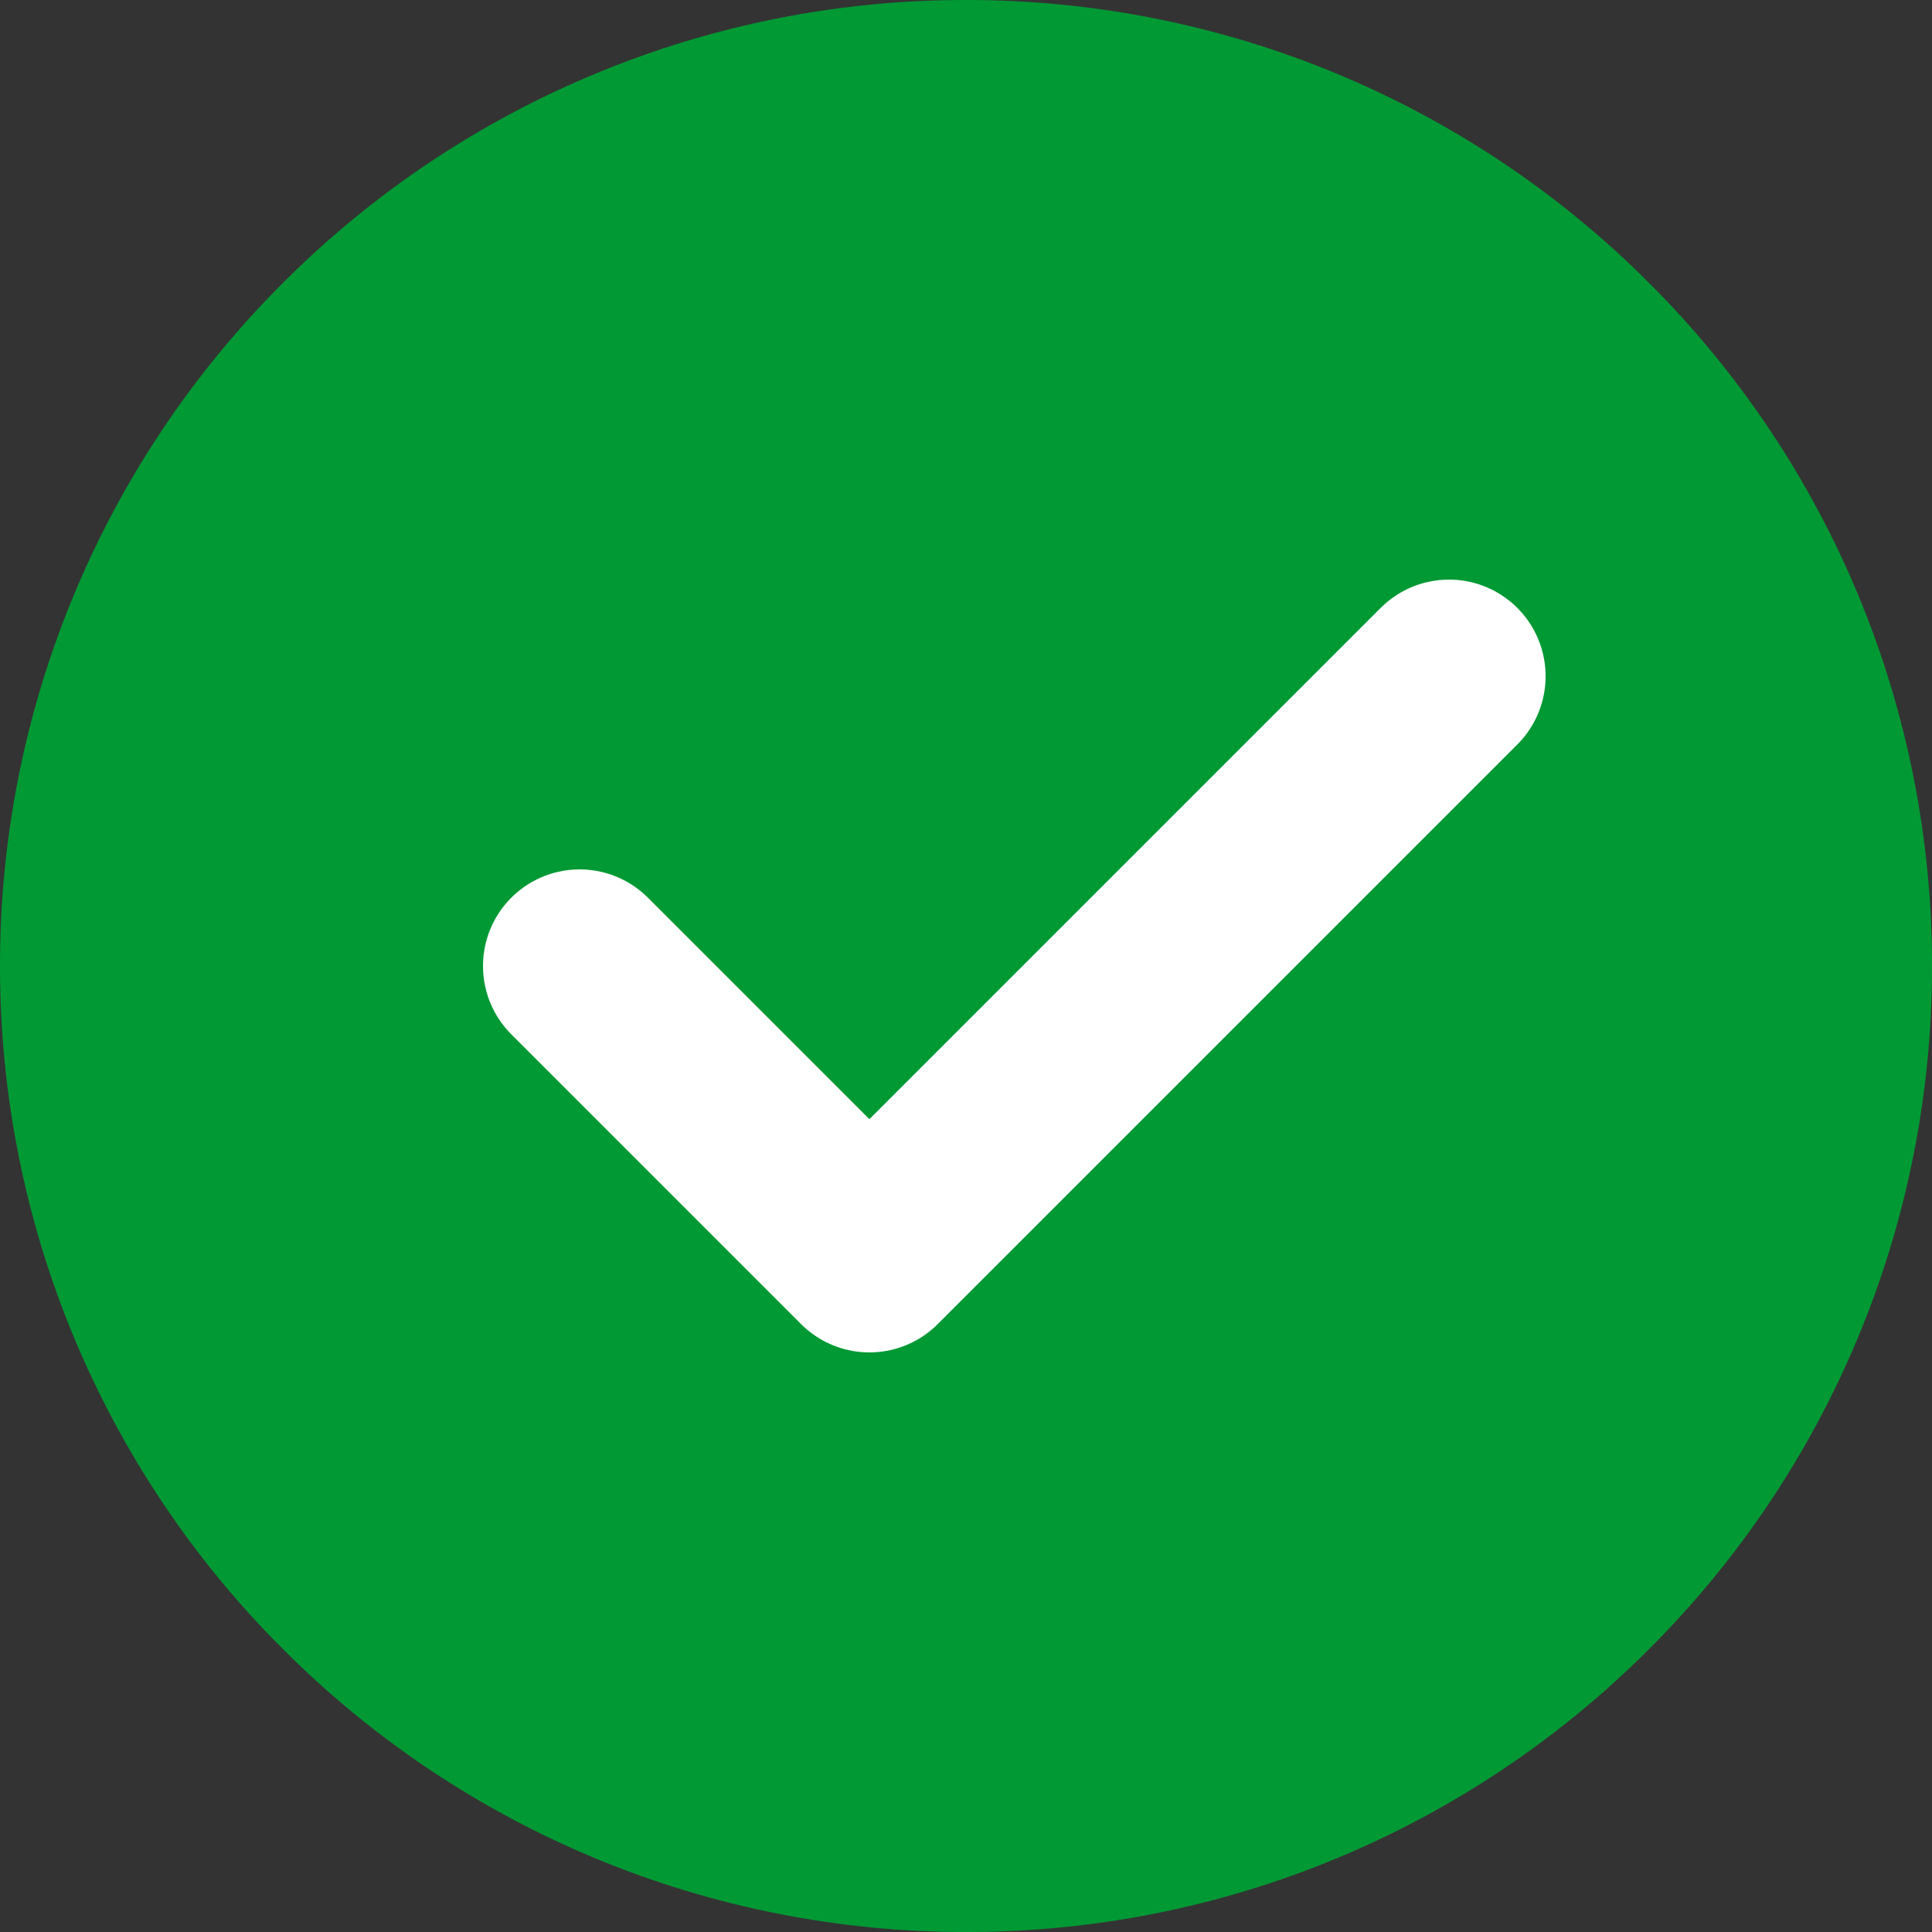
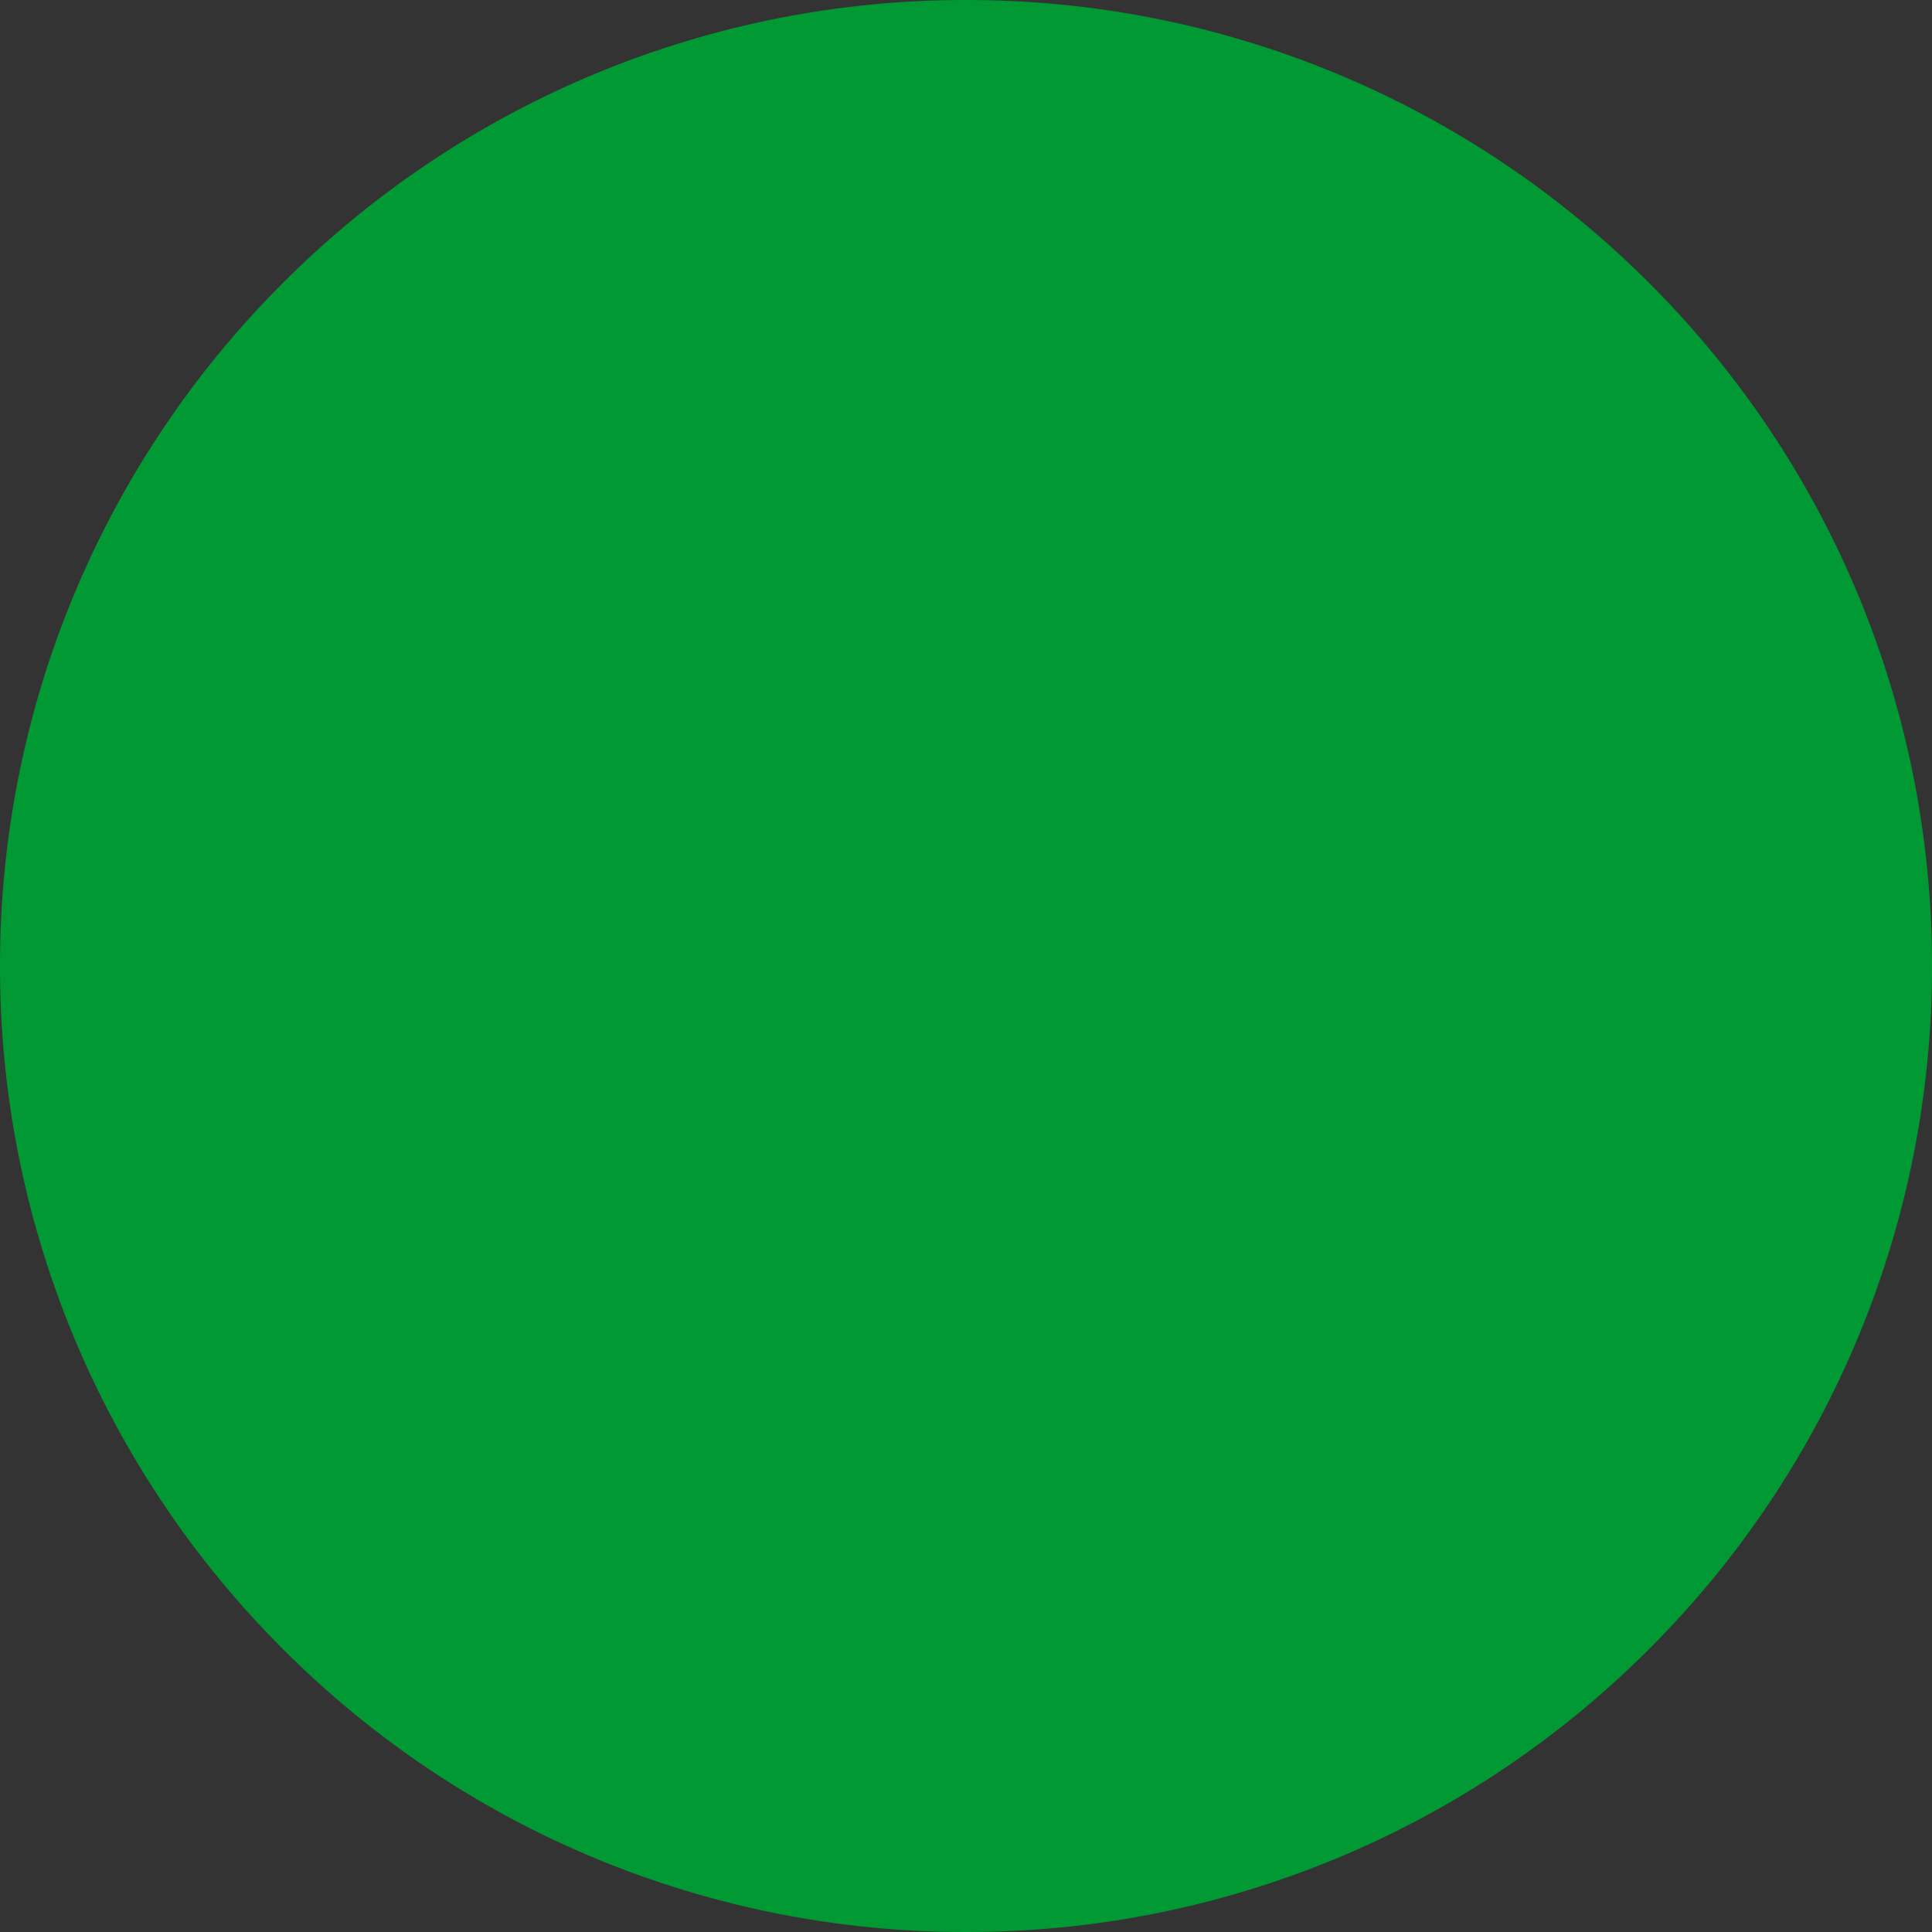
<svg xmlns="http://www.w3.org/2000/svg" width="40" height="40" viewBox="0 0 40 40" fill="none">
  <rect x="0" y="0" width="40" height="40" fill="#333333" stroke="none" />
-   <path d="M32.73 32.726L32.726 32.73C31.057 34.403 29.074 35.73 26.89 36.635C24.707 37.539 22.366 38.003 20.003 38L19.997 38C17.634 38.003 15.293 37.539 13.11 36.635C10.926 35.73 8.943 34.403 7.274 32.73L7.27 32.726C5.597 31.057 4.27 29.074 3.365 26.89C2.461 24.707 1.997 22.366 2 20.003L2 19.997C1.997 17.634 2.461 15.293 3.366 13.11C4.27 10.926 5.597 8.943 7.27 7.274L7.274 7.27C8.943 5.597 10.926 4.27 13.11 3.366C15.293 2.461 17.634 1.997 19.997 2L20.003 2C22.366 1.997 24.707 2.461 26.89 3.365C29.074 4.27 31.057 5.597 32.726 7.27L32.73 7.274C34.403 8.943 35.73 10.926 36.635 13.11C37.539 15.293 38.003 17.634 38 19.997L38 20.003C38.003 22.366 37.539 24.707 36.635 26.89C35.73 29.074 34.403 31.057 32.73 32.726Z" fill="#019934" stroke="#019934" stroke-width="4" stroke-linejoin="round" />
-   <path d="M12 20L18 26L30 14" stroke="white" stroke-width="4" stroke-linecap="round" stroke-linejoin="round" />
+   <path d="M32.73 32.726L32.726 32.73C31.057 34.403 29.074 35.73 26.89 36.635C24.707 37.539 22.366 38.003 20.003 38L19.997 38C17.634 38.003 15.293 37.539 13.11 36.635C10.926 35.73 8.943 34.403 7.274 32.73L7.27 32.726C5.597 31.057 4.27 29.074 3.365 26.89C2.461 24.707 1.997 22.366 2 20.003L2 19.997C1.997 17.634 2.461 15.293 3.366 13.11C4.27 10.926 5.597 8.943 7.27 7.274L7.274 7.27C8.943 5.597 10.926 4.27 13.11 3.366C15.293 2.461 17.634 1.997 19.997 2L20.003 2C22.366 1.997 24.707 2.461 26.89 3.365C29.074 4.27 31.057 5.597 32.726 7.27L32.73 7.274C34.403 8.943 35.73 10.926 36.635 13.11C37.539 15.293 38.003 17.634 38 19.997C38.003 22.366 37.539 24.707 36.635 26.89C35.73 29.074 34.403 31.057 32.73 32.726Z" fill="#019934" stroke="#019934" stroke-width="4" stroke-linejoin="round" />
</svg>